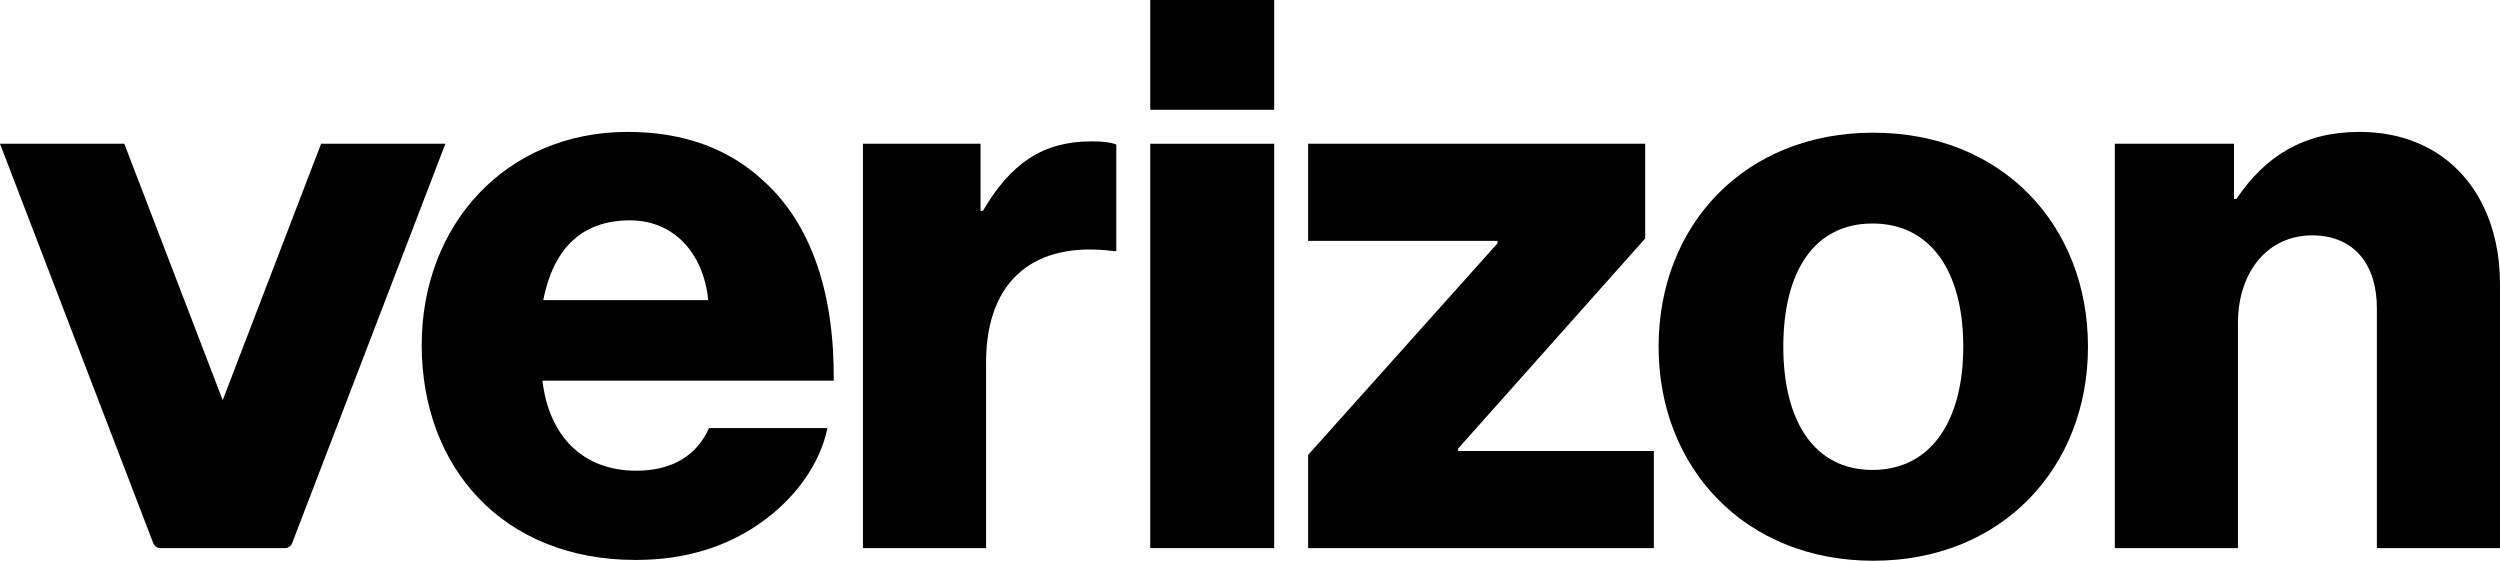
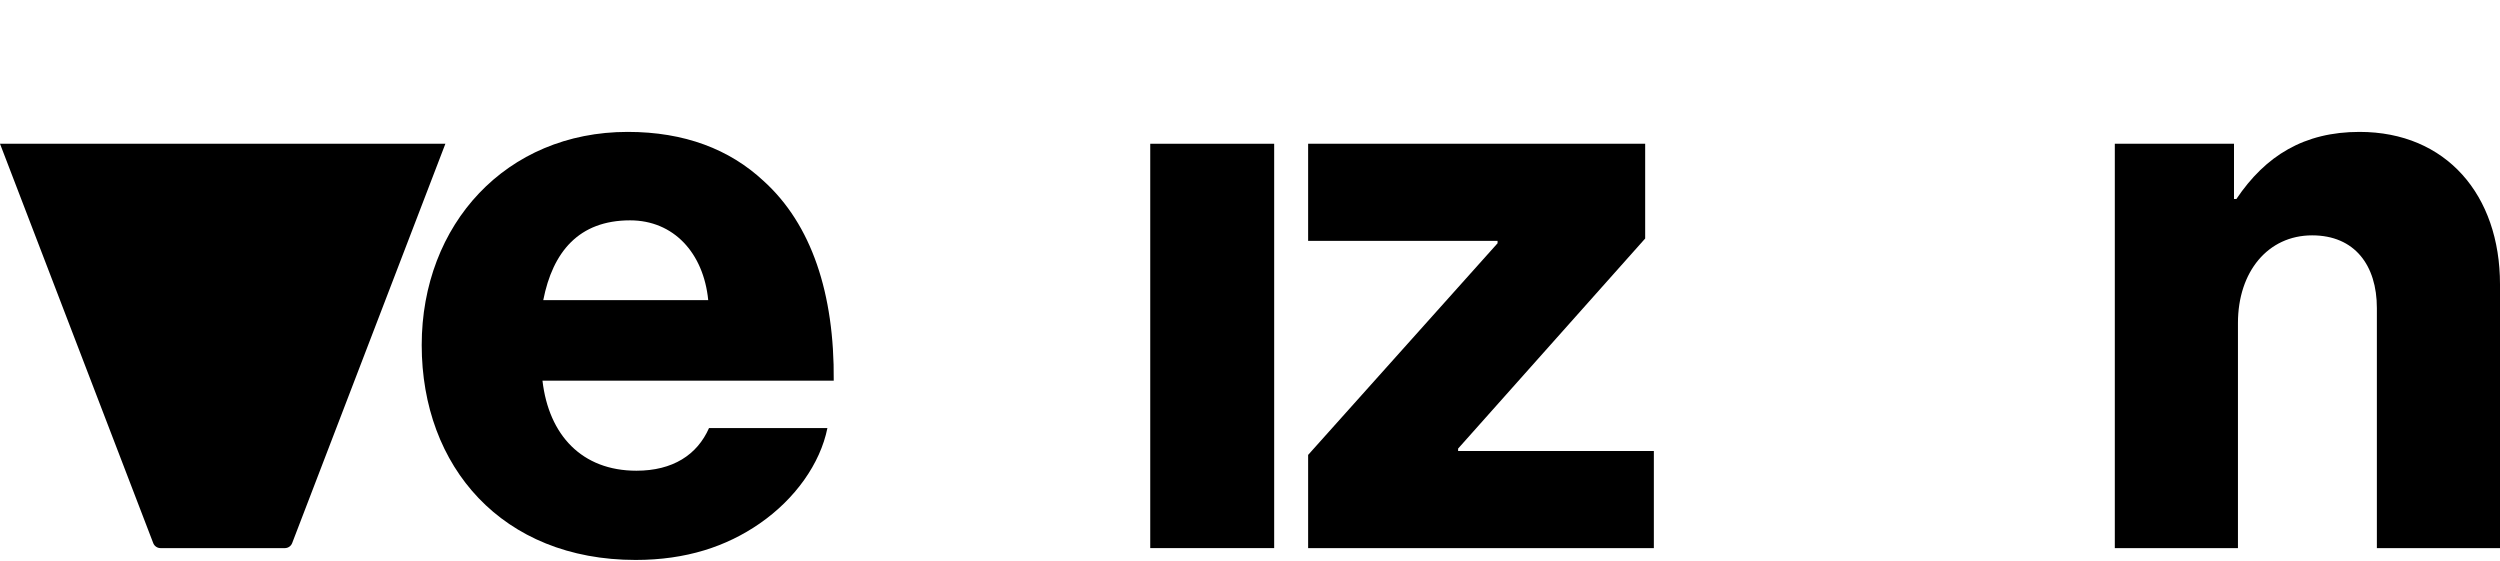
<svg xmlns="http://www.w3.org/2000/svg" width="535" height="120" viewBox="0 0 535 120" fill="none">
  <g clip-path="url(#clip0_304_967)">
    <path d="M478.921 117.294H452.571L452.57 30.763H478.076V42.593H478.583C484.833 33.298 493.111 28.227 504.933 28.227C523.515 28.227 535 41.748 535 60.848V117.295H508.65V65.917C508.65 56.79 503.92 50.366 494.799 50.366C485.34 50.366 478.921 58.141 478.921 69.128V117.294Z" fill="black" />
-     <path fill-rule="evenodd" clip-rule="evenodd" d="M354.939 74.197C354.939 48.17 373.349 28.396 400.883 28.396C428.416 28.396 446.827 48.169 446.827 74.197C446.827 100.057 428.416 120 400.883 120C373.35 120 354.939 100.057 354.939 74.197ZM381.627 74.197C381.627 90.085 388.213 100.563 400.714 100.563C413.213 100.563 420.139 90.085 420.139 74.197C420.139 58.14 413.213 47.831 400.714 47.831C388.213 47.831 381.627 58.141 381.627 74.197Z" fill="black" />
    <path d="M353.924 117.294H279.94V97.351L320.479 52.057V51.549H279.94V30.763H352.067V51.042L312.034 95.998V96.508H353.924V117.294Z" fill="black" />
    <path d="M272.673 117.294H246.153V30.763H272.673V117.294Z" fill="black" />
-     <path d="M211.019 117.294H184.668V30.763H209.835V45.127H210.342C216.256 34.987 223.181 30.255 233.485 30.255C236.019 30.255 237.538 30.424 238.89 30.932V53.748H238.383C221.829 51.549 211.019 59.493 211.019 77.579V117.294Z" fill="black" />
    <path fill-rule="evenodd" clip-rule="evenodd" d="M116.089 81.467C117.441 93.125 124.535 100.733 136.191 100.733C143.96 100.733 149.197 97.351 151.729 91.605H177.065C175.546 99.209 170.142 106.817 162.54 112.053C155.445 116.956 146.832 119.828 136.021 119.828C107.474 119.828 90.245 99.885 90.245 73.859C90.245 48 108.32 28.226 134.331 28.226C146.492 28.226 156.122 31.945 163.384 38.705C173.688 48 178.587 62.873 178.418 81.467H116.089ZM151.561 64.226C150.547 54.086 144.128 47.155 134.838 47.155C123.859 47.155 118.286 53.915 116.258 64.226H151.561Z" fill="black" />
-     <path d="M272.673 0H246.153V23.493H272.673V0Z" fill="black" />
-     <path d="M60.958 117.296H34.357C33.662 117.296 33.037 116.869 32.789 116.218L0 30.763H26.601L47.657 85.639L68.712 30.763H95.313L62.525 116.218C62.276 116.869 61.652 117.296 60.958 117.296Z" fill="black" />
+     <path d="M60.958 117.296H34.357C33.662 117.296 33.037 116.869 32.789 116.218L0 30.763H26.601L68.712 30.763H95.313L62.525 116.218C62.276 116.869 61.652 117.296 60.958 117.296Z" fill="black" />
  </g>
  <defs>
    <clipPath id="clip0_304_967">
      <rect width="535" height="120" fill="white" />
    </clipPath>
  </defs>
</svg>